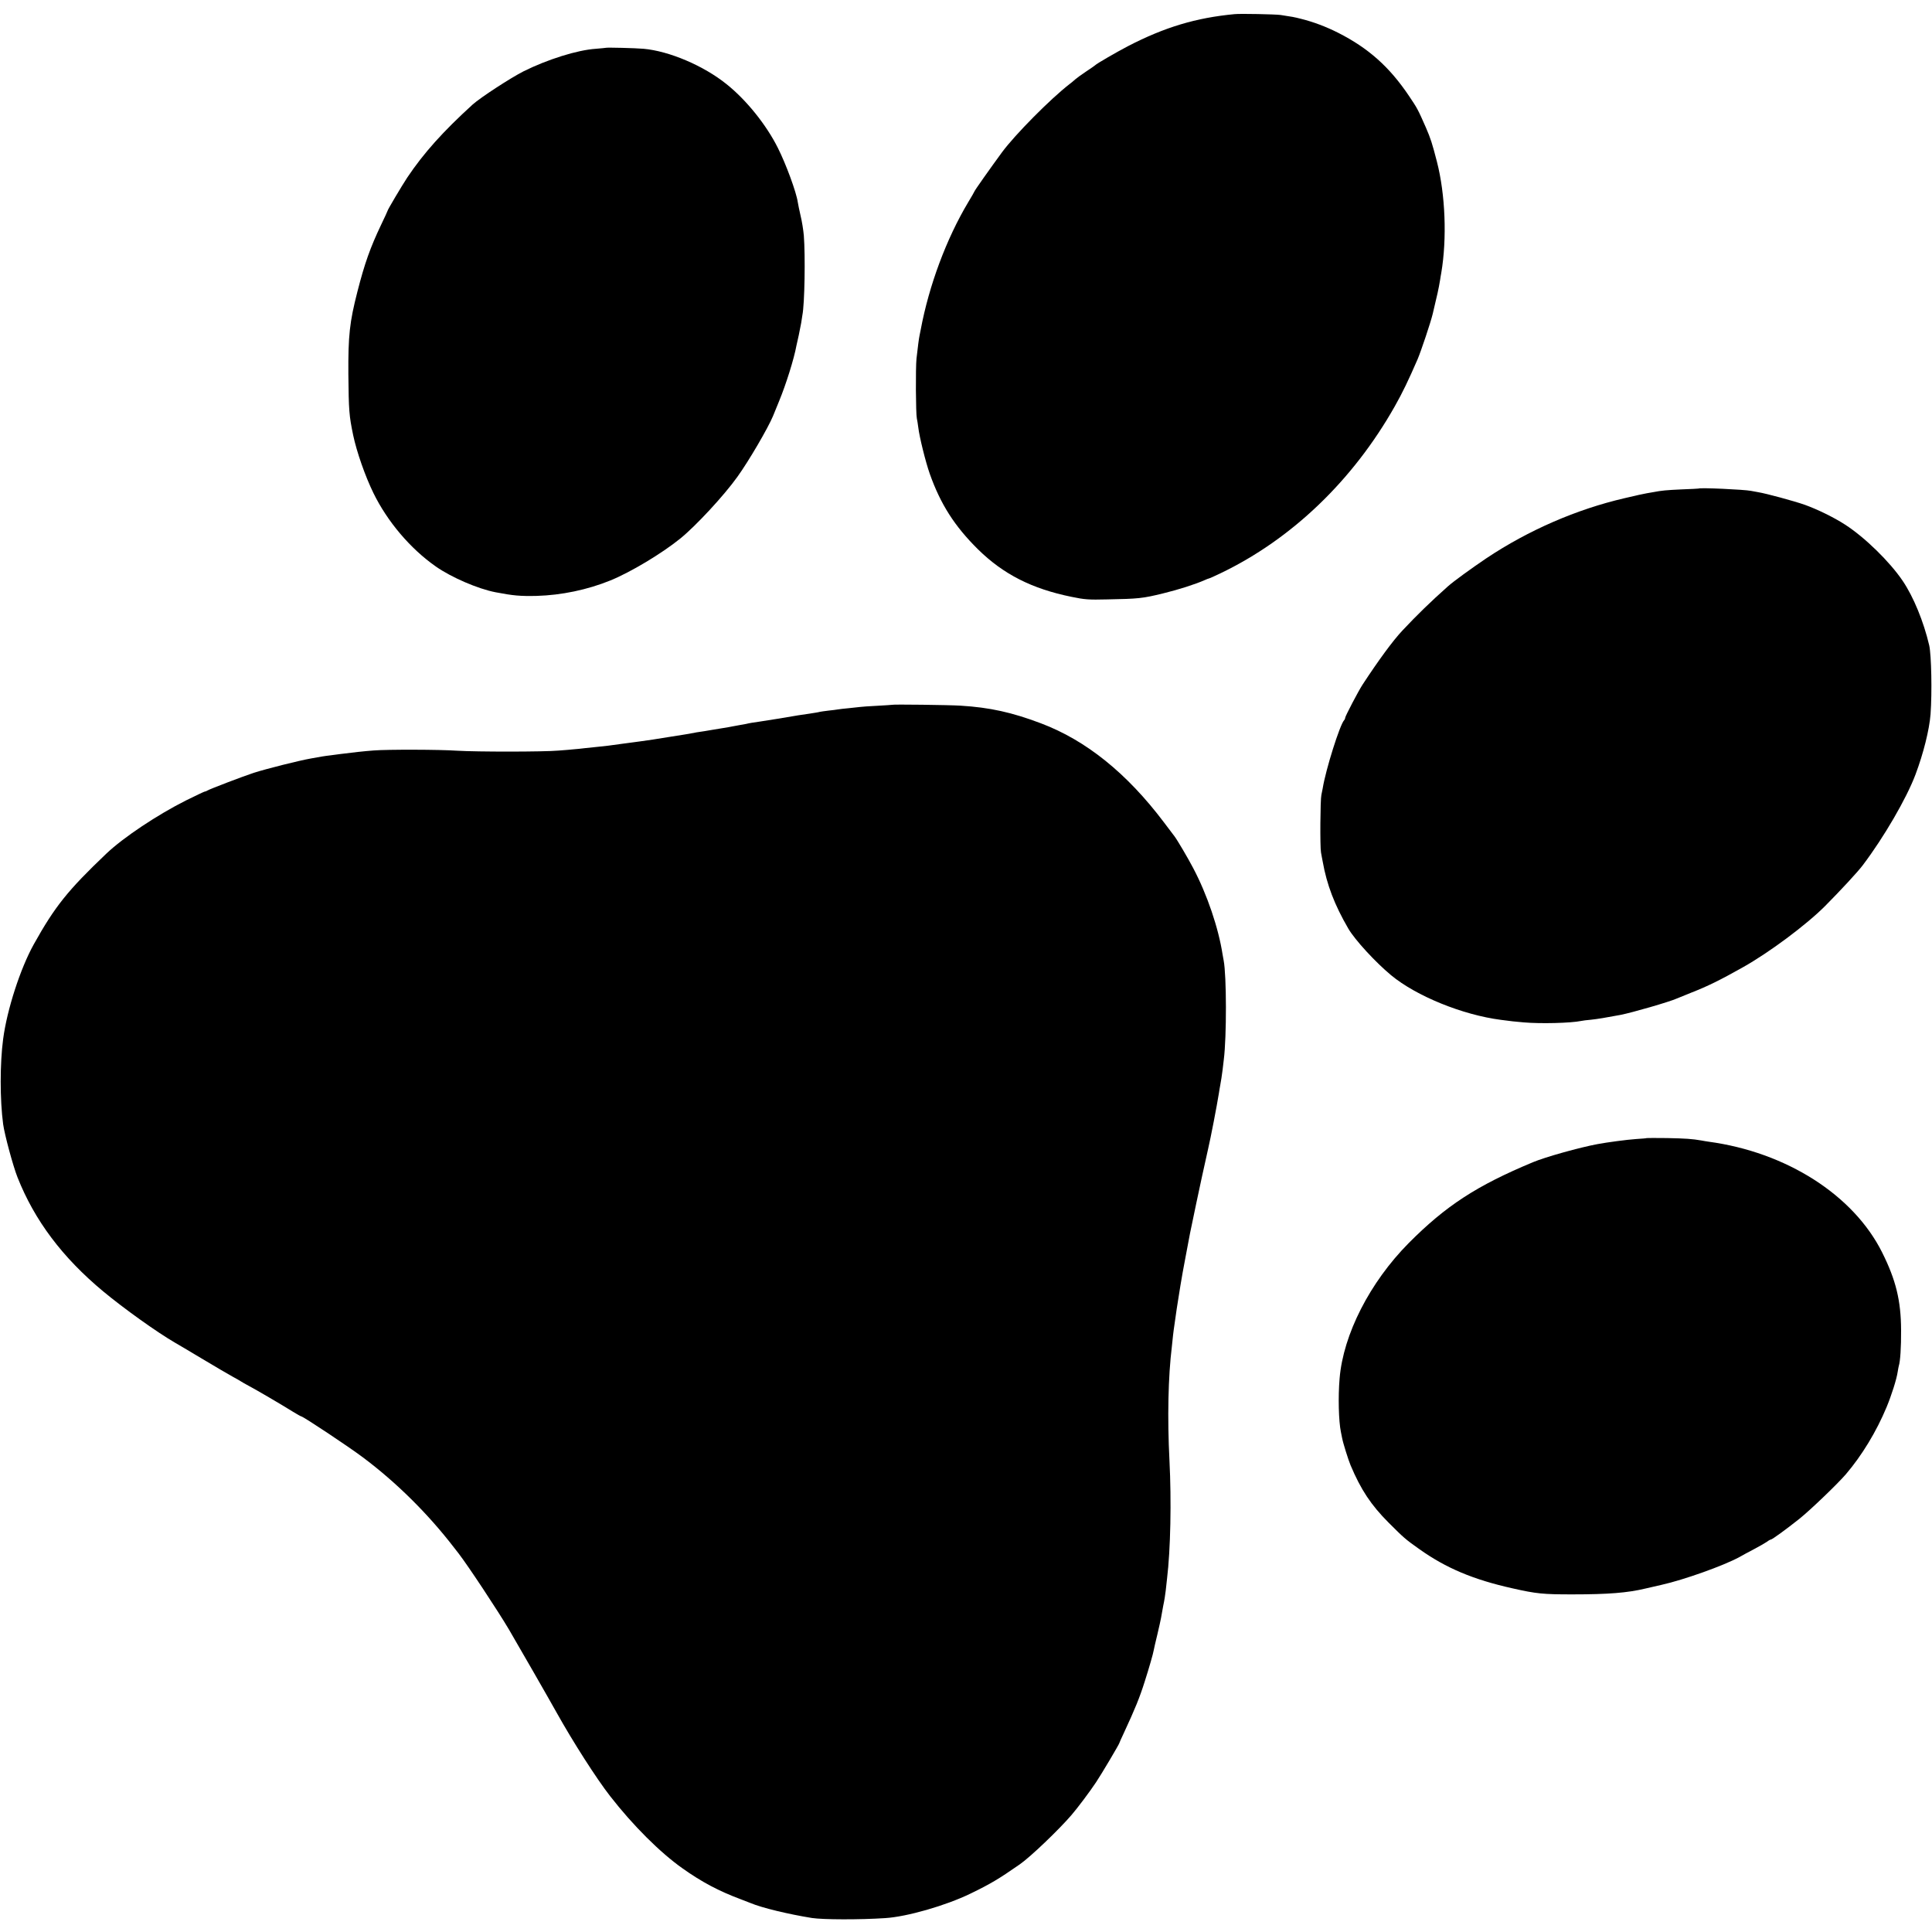
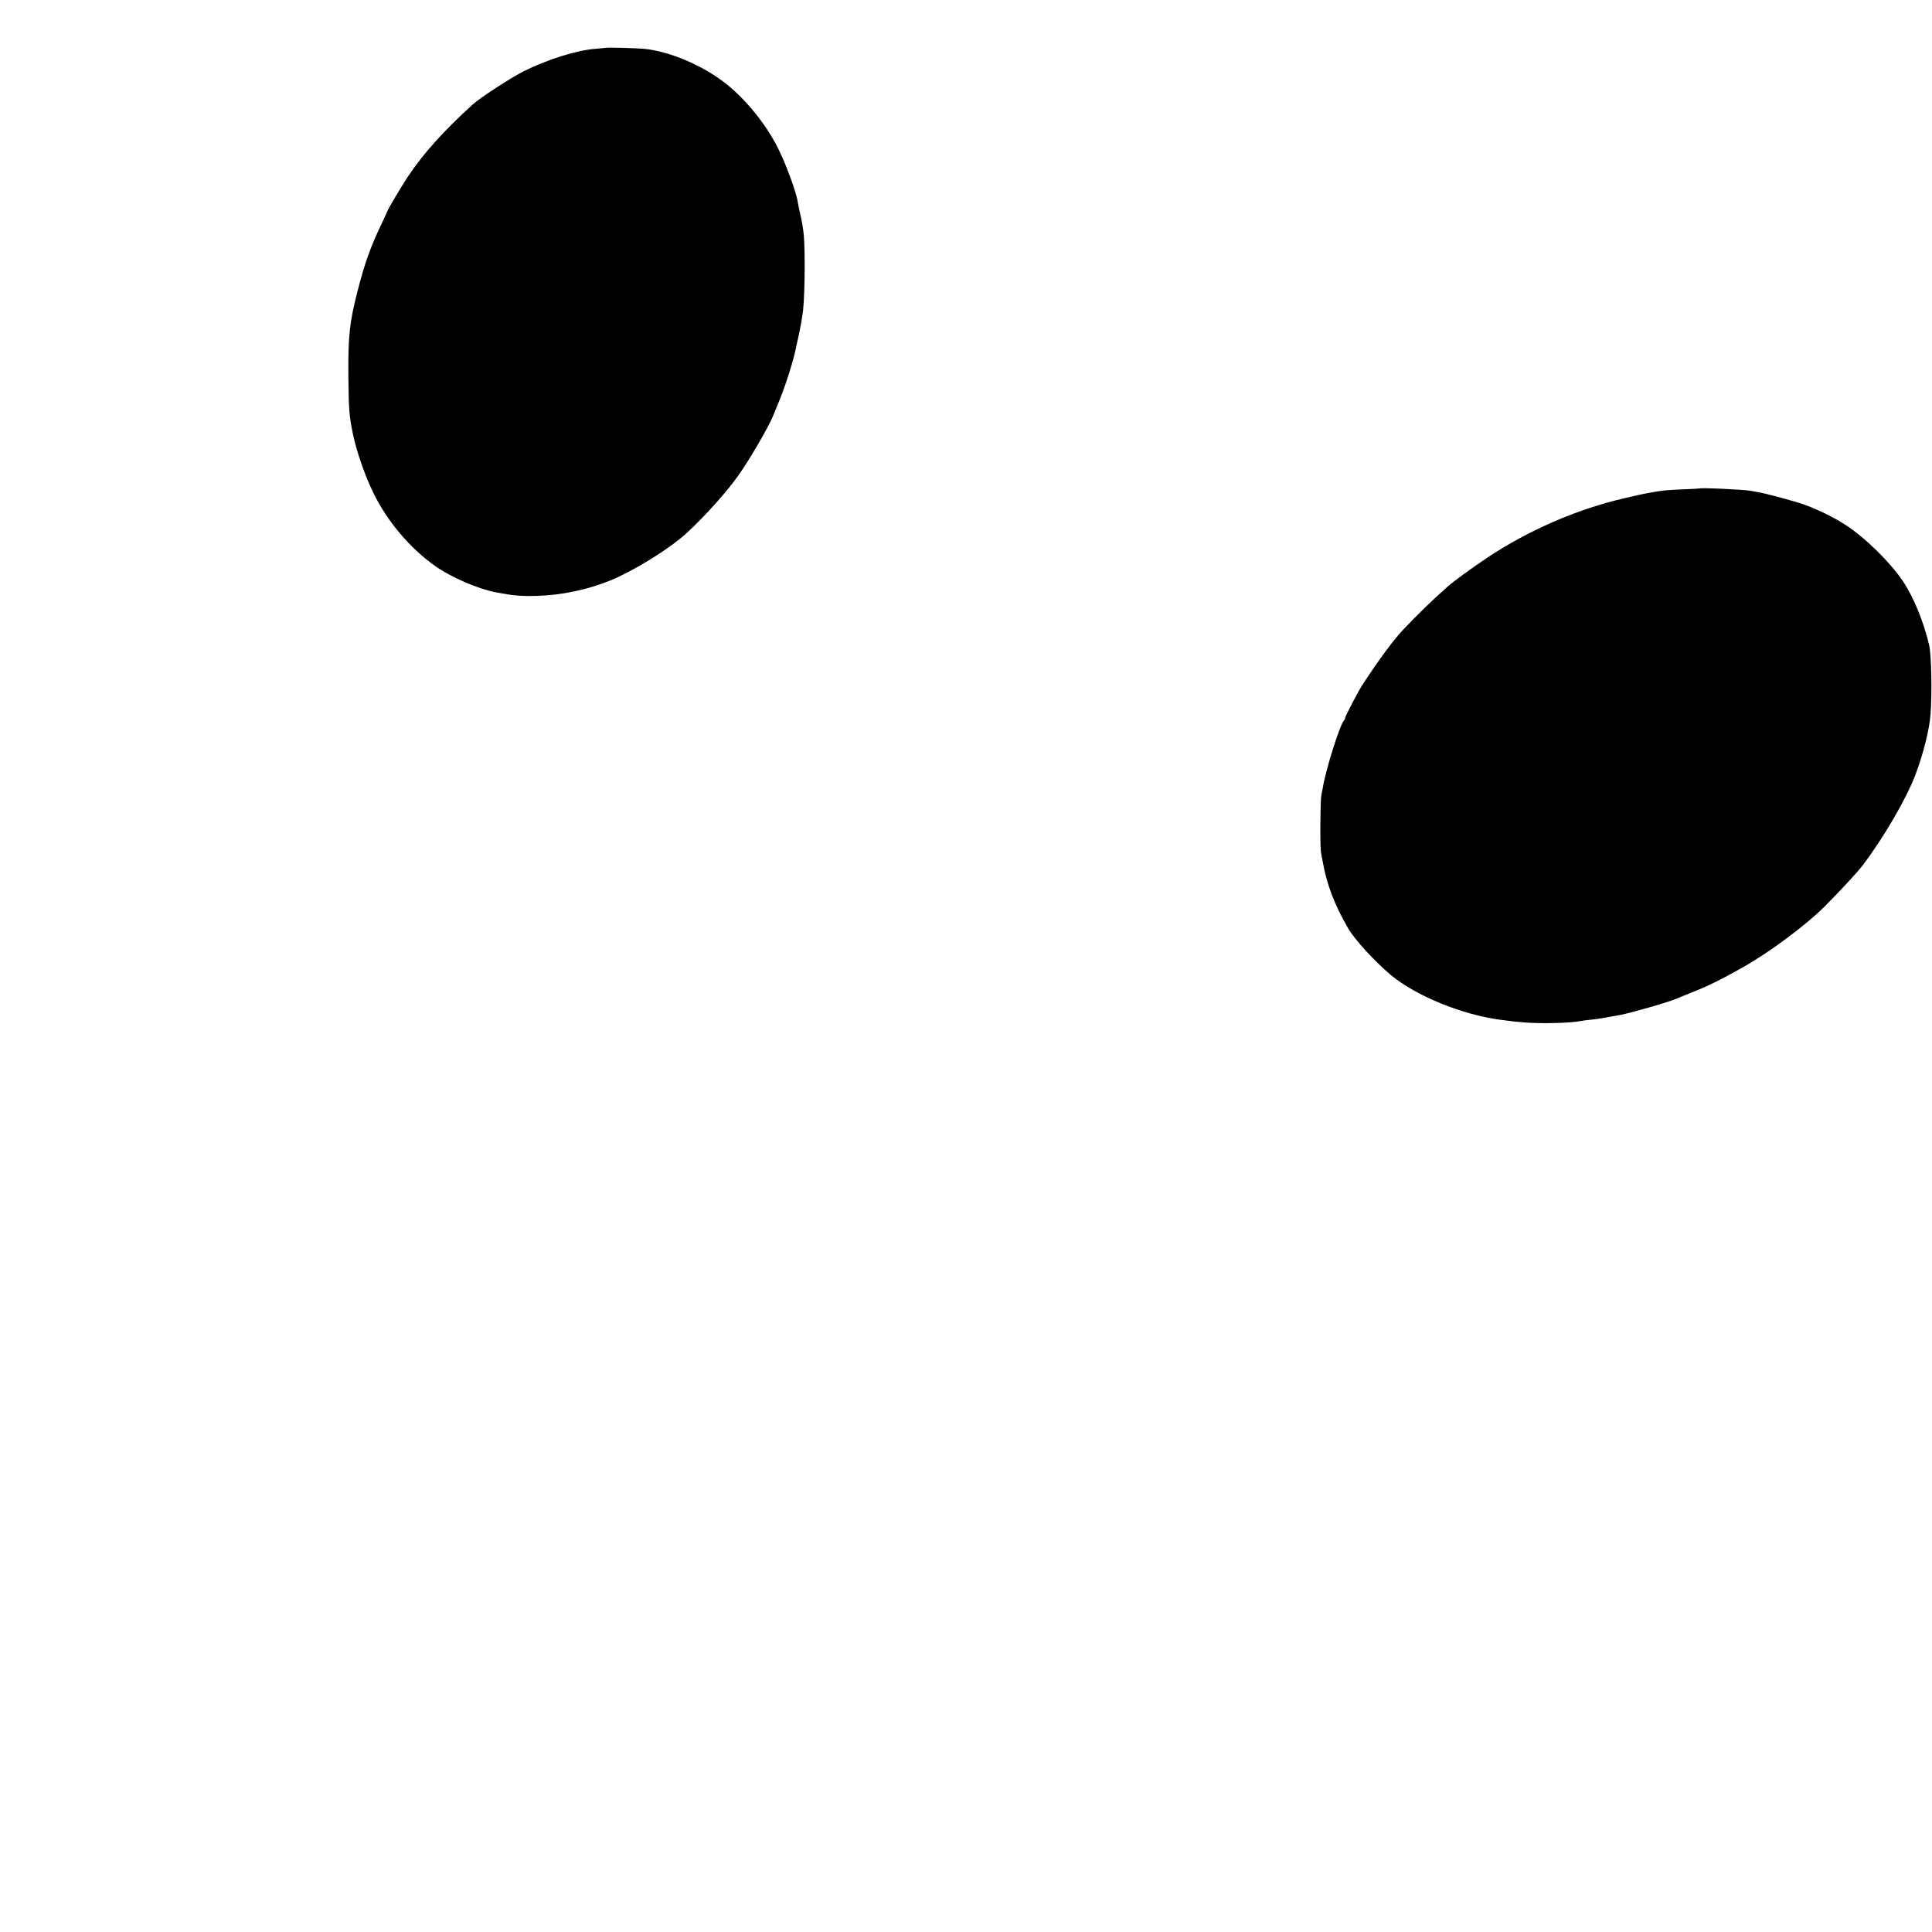
<svg xmlns="http://www.w3.org/2000/svg" version="1.0" width="1600pt" height="1600pt" viewBox="0 0 1600 1600" preserveAspectRatio="xMidYMid meet">
  <g transform="translate(0,1600) scale(0.1,-0.1)" fill="#000000" stroke="none">
-     <path d="M10225 15883 c-320 -30 -580 -108 -885 -266 -92 -48 -260 -145 -270 -157 -3 -3 -37 -27 -75 -52 -39 -26 -79 -55 -90 -65 -11 -10 -32 -28 -47 -39 -158 -122 -452 -419 -559 -564 -97 -132 -229 -319 -229 -325 0 -2 -24 -44 -53 -92 -179 -300 -323 -685 -392 -1053 -3 -14 -7 -36 -10 -50 -6 -29 -13 -85 -25 -190 -8 -76 -6 -457 3 -496 3 -12 8 -45 12 -75 9 -77 60 -284 95 -383 89 -251 205 -433 398 -624 210 -207 447 -328 777 -395 106 -22 140 -25 295 -21 259 5 292 8 463 50 124 30 268 76 344 110 17 8 34 14 37 14 3 0 45 19 93 42 589 282 1097 769 1444 1383 64 113 113 215 189 390 28 66 107 301 125 375 37 154 50 212 61 280 3 19 7 46 10 60 48 284 34 649 -36 921 -39 151 -52 192 -91 282 -67 152 -70 158 -140 262 -162 241 -336 396 -586 523 -101 51 -204 90 -308 116 -58 15 -77 18 -170 32 -44 6 -331 12 -380 7z" />
    <path d="M5017 15604 c-1 -1 -38 -4 -82 -8 -154 -10 -401 -88 -600 -187 -108 -55 -355 -216 -420 -274 -245 -223 -406 -402 -542 -605 -45 -68 -163 -267 -163 -275 0 -2 -24 -55 -54 -117 -89 -187 -136 -318 -196 -553 -65 -253 -77 -366 -75 -685 3 -301 6 -341 40 -505 29 -137 99 -338 167 -477 115 -236 306 -462 518 -610 127 -89 348 -185 495 -213 146 -28 203 -33 340 -30 204 6 418 50 610 128 167 68 426 223 580 348 128 104 360 354 471 509 95 132 254 404 296 505 9 22 32 78 51 125 56 136 123 348 143 459 3 12 11 51 19 85 7 33 16 79 20 101 3 23 8 52 10 65 19 94 25 493 12 659 -4 46 -16 121 -27 165 -10 45 -21 95 -23 111 -12 84 -98 317 -165 450 -96 192 -261 397 -425 528 -190 153 -475 274 -687 293 -66 6 -309 12 -313 8z" />
    <path d="M14067 11954 c-1 -1 -65 -4 -142 -7 -128 -6 -162 -9 -235 -23 -14 -3 -37 -7 -52 -9 -15 -2 -98 -20 -185 -41 -397 -92 -795 -265 -1143 -497 -126 -85 -272 -191 -318 -232 -146 -130 -255 -236 -378 -367 -79 -84 -197 -245 -330 -448 -34 -52 -144 -262 -144 -275 0 -6 -4 -15 -9 -20 -35 -38 -152 -408 -177 -564 -3 -18 -8 -43 -11 -55 -9 -36 -12 -429 -3 -476 4 -25 11 -58 14 -75 34 -192 98 -359 212 -555 54 -93 224 -278 354 -386 209 -173 592 -329 910 -370 90 -12 109 -14 190 -21 137 -12 387 -6 475 12 11 3 47 7 80 10 49 5 129 18 245 40 97 19 405 108 465 135 11 5 67 27 123 50 131 51 239 104 427 210 217 122 522 349 679 506 126 127 272 284 313 339 174 230 362 553 436 750 66 175 115 372 125 500 13 179 7 490 -11 570 -46 197 -130 402 -220 535 -107 158 -313 360 -478 466 -91 59 -228 126 -334 164 -89 31 -317 93 -385 104 -19 3 -46 8 -60 11 -56 11 -422 28 -433 19z" />
-     <path d="M7387 10163 c-1 -1 -56 -4 -122 -8 -66 -3 -131 -8 -145 -10 -14 -2 -55 -6 -92 -10 -37 -3 -76 -8 -88 -10 -12 -2 -48 -7 -79 -10 -31 -4 -63 -8 -71 -10 -8 -3 -46 -9 -85 -15 -38 -5 -81 -12 -95 -14 -61 -11 -288 -48 -319 -52 -46 -6 -93 -14 -111 -19 -8 -2 -31 -6 -50 -9 -19 -3 -46 -8 -60 -11 -14 -3 -52 -10 -85 -15 -33 -6 -71 -12 -85 -14 -14 -3 -43 -7 -65 -11 -40 -5 -92 -14 -130 -22 -11 -2 -36 -6 -55 -9 -19 -3 -73 -12 -120 -19 -47 -8 -103 -17 -125 -20 -22 -3 -69 -10 -105 -15 -36 -5 -103 -14 -150 -20 -47 -6 -96 -13 -110 -15 -14 -2 -51 -6 -82 -9 -32 -3 -84 -9 -115 -12 -32 -4 -71 -8 -88 -9 -16 -2 -75 -7 -130 -11 -123 -11 -677 -11 -840 -1 -144 10 -578 11 -690 2 -71 -5 -190 -18 -280 -30 -16 -2 -50 -7 -75 -10 -25 -3 -57 -7 -73 -10 -15 -3 -55 -10 -90 -16 -98 -17 -368 -85 -475 -119 -91 -30 -364 -134 -387 -148 -5 -4 -15 -7 -21 -8 -6 -1 -74 -34 -152 -72 -239 -120 -520 -307 -662 -442 -318 -303 -425 -436 -600 -750 -111 -199 -222 -541 -254 -785 -27 -203 -27 -503 0 -705 12 -87 82 -347 119 -440 141 -357 372 -664 710 -945 171 -142 445 -338 595 -425 15 -8 114 -67 221 -131 107 -64 221 -131 254 -149 33 -18 65 -36 70 -40 6 -4 35 -21 65 -37 59 -31 266 -152 367 -215 34 -21 65 -38 68 -38 15 0 393 -251 510 -339 278 -208 540 -468 754 -746 17 -22 34 -44 39 -50 78 -101 326 -476 417 -630 82 -140 337 -584 393 -685 135 -242 331 -549 445 -695 189 -243 414 -467 598 -597 160 -114 302 -189 484 -257 33 -13 69 -27 80 -31 95 -40 312 -92 509 -124 92 -14 396 -15 606 -1 181 11 503 104 705 202 167 81 233 120 410 243 88 61 322 285 428 408 50 58 153 195 204 272 43 64 193 317 193 325 0 2 17 41 39 87 91 196 129 289 171 422 35 109 71 234 75 261 2 11 15 70 30 130 14 61 28 121 30 135 2 14 10 59 18 100 9 41 18 98 21 127 3 29 8 74 11 100 29 240 37 643 20 978 -18 352 -11 693 20 945 3 25 7 68 10 95 3 28 8 61 10 75 2 14 7 45 10 70 4 25 8 56 10 70 2 14 9 57 15 95 6 39 13 84 16 100 5 35 31 178 39 218 18 94 37 193 40 212 2 11 13 65 25 120 12 55 23 111 26 125 10 50 85 397 99 455 21 89 72 353 90 465 3 19 7 46 10 60 7 39 14 81 20 130 3 25 7 63 10 85 24 189 23 695 -1 820 -3 17 -7 39 -9 50 -34 220 -128 497 -243 715 -45 86 -133 235 -156 265 -9 11 -48 63 -87 115 -307 407 -645 679 -1019 820 -241 91 -422 131 -665 146 -95 6 -564 12 -568 7z" />
-     <path d="M13638 6575 c-2 -2 -42 -5 -89 -8 -74 -5 -239 -27 -319 -42 -150 -28 -433 -107 -535 -150 -466 -194 -722 -361 -1029 -670 -321 -324 -542 -756 -572 -1121 -13 -150 -8 -355 11 -444 3 -14 7 -36 10 -50 7 -39 51 -180 70 -225 85 -202 170 -330 315 -475 125 -125 138 -137 254 -219 222 -158 449 -253 772 -325 199 -45 254 -50 494 -50 300 0 458 13 605 48 11 3 72 16 135 31 184 41 515 159 645 230 22 13 76 42 120 65 44 23 92 51 107 61 14 11 29 19 33 19 11 0 125 83 237 172 91 73 313 286 384 368 134 157 254 355 338 557 41 99 83 231 92 293 3 19 7 41 9 48 12 36 20 154 19 297 -1 244 -43 415 -157 643 -237 475 -793 830 -1437 917 -19 3 -46 7 -60 10 -74 13 -130 17 -282 20 -92 1 -169 1 -170 0z" />
  </g>
</svg>